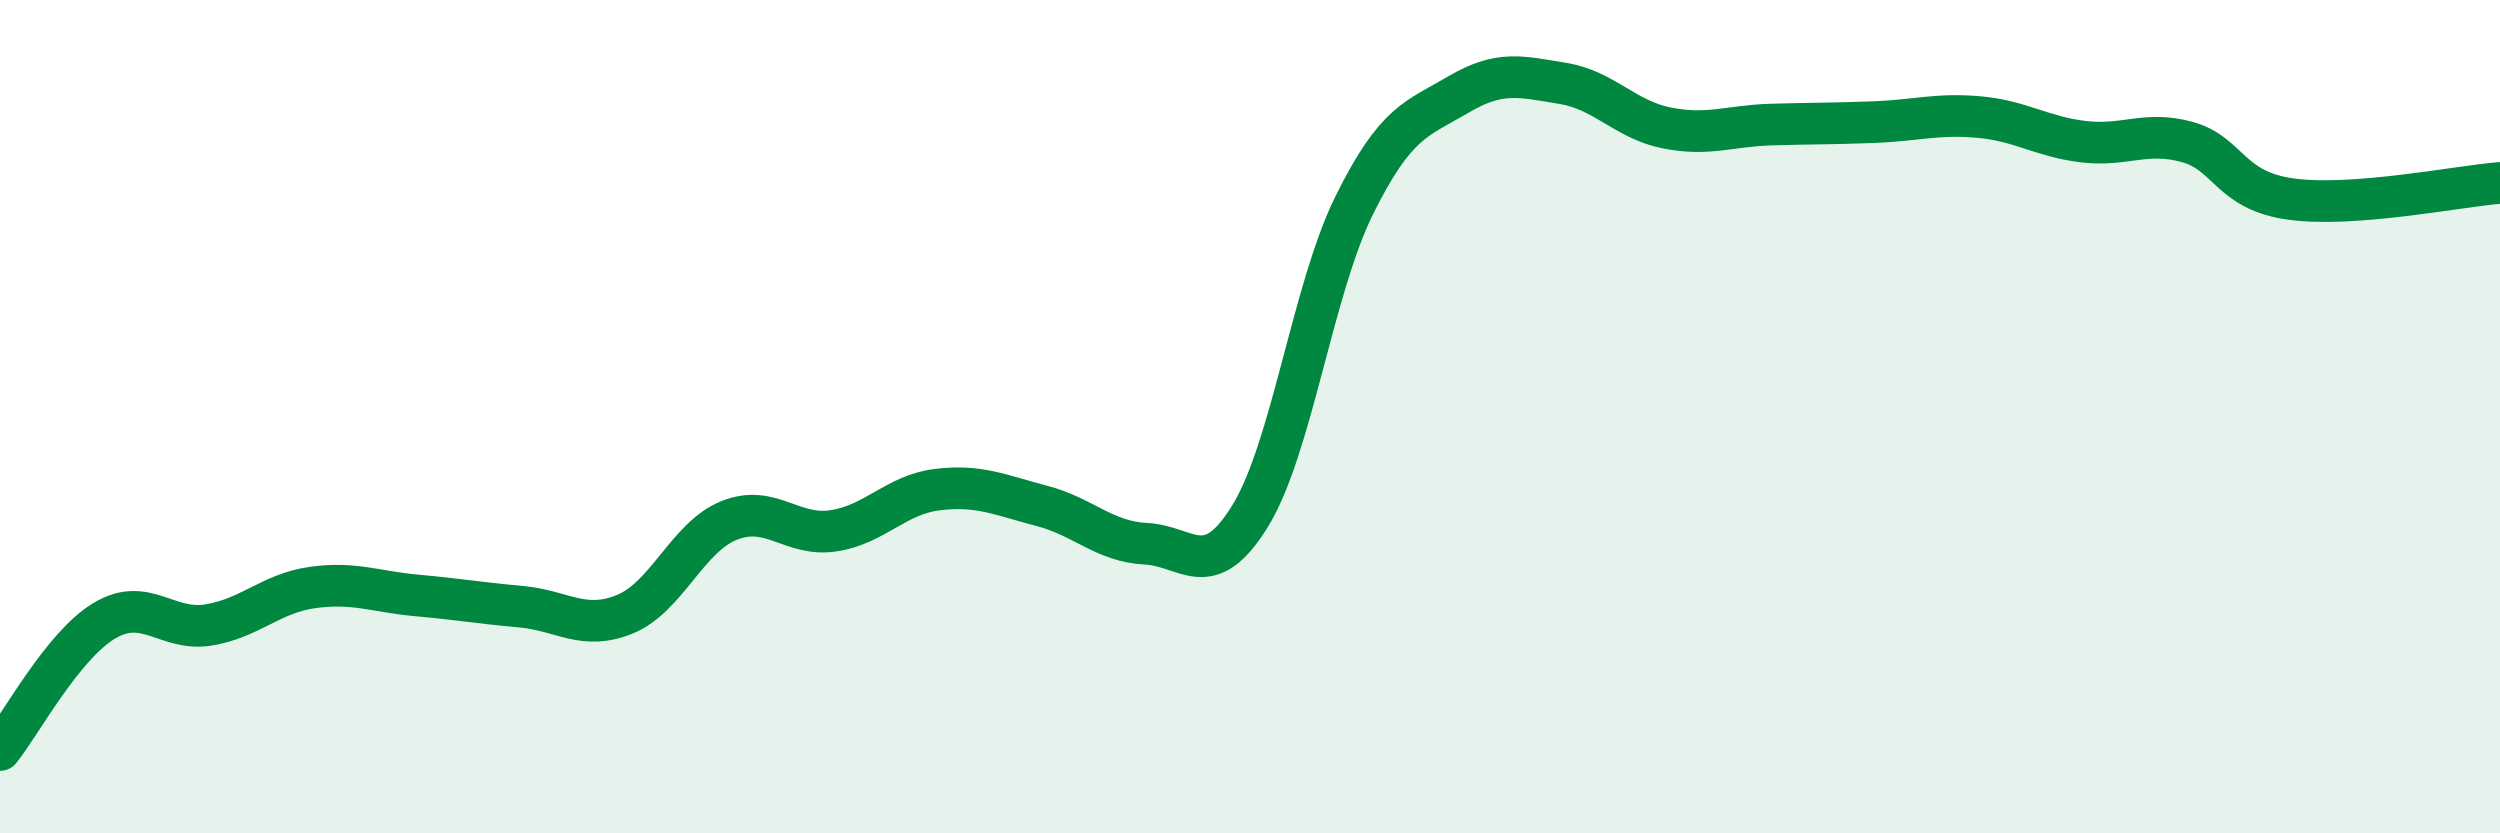
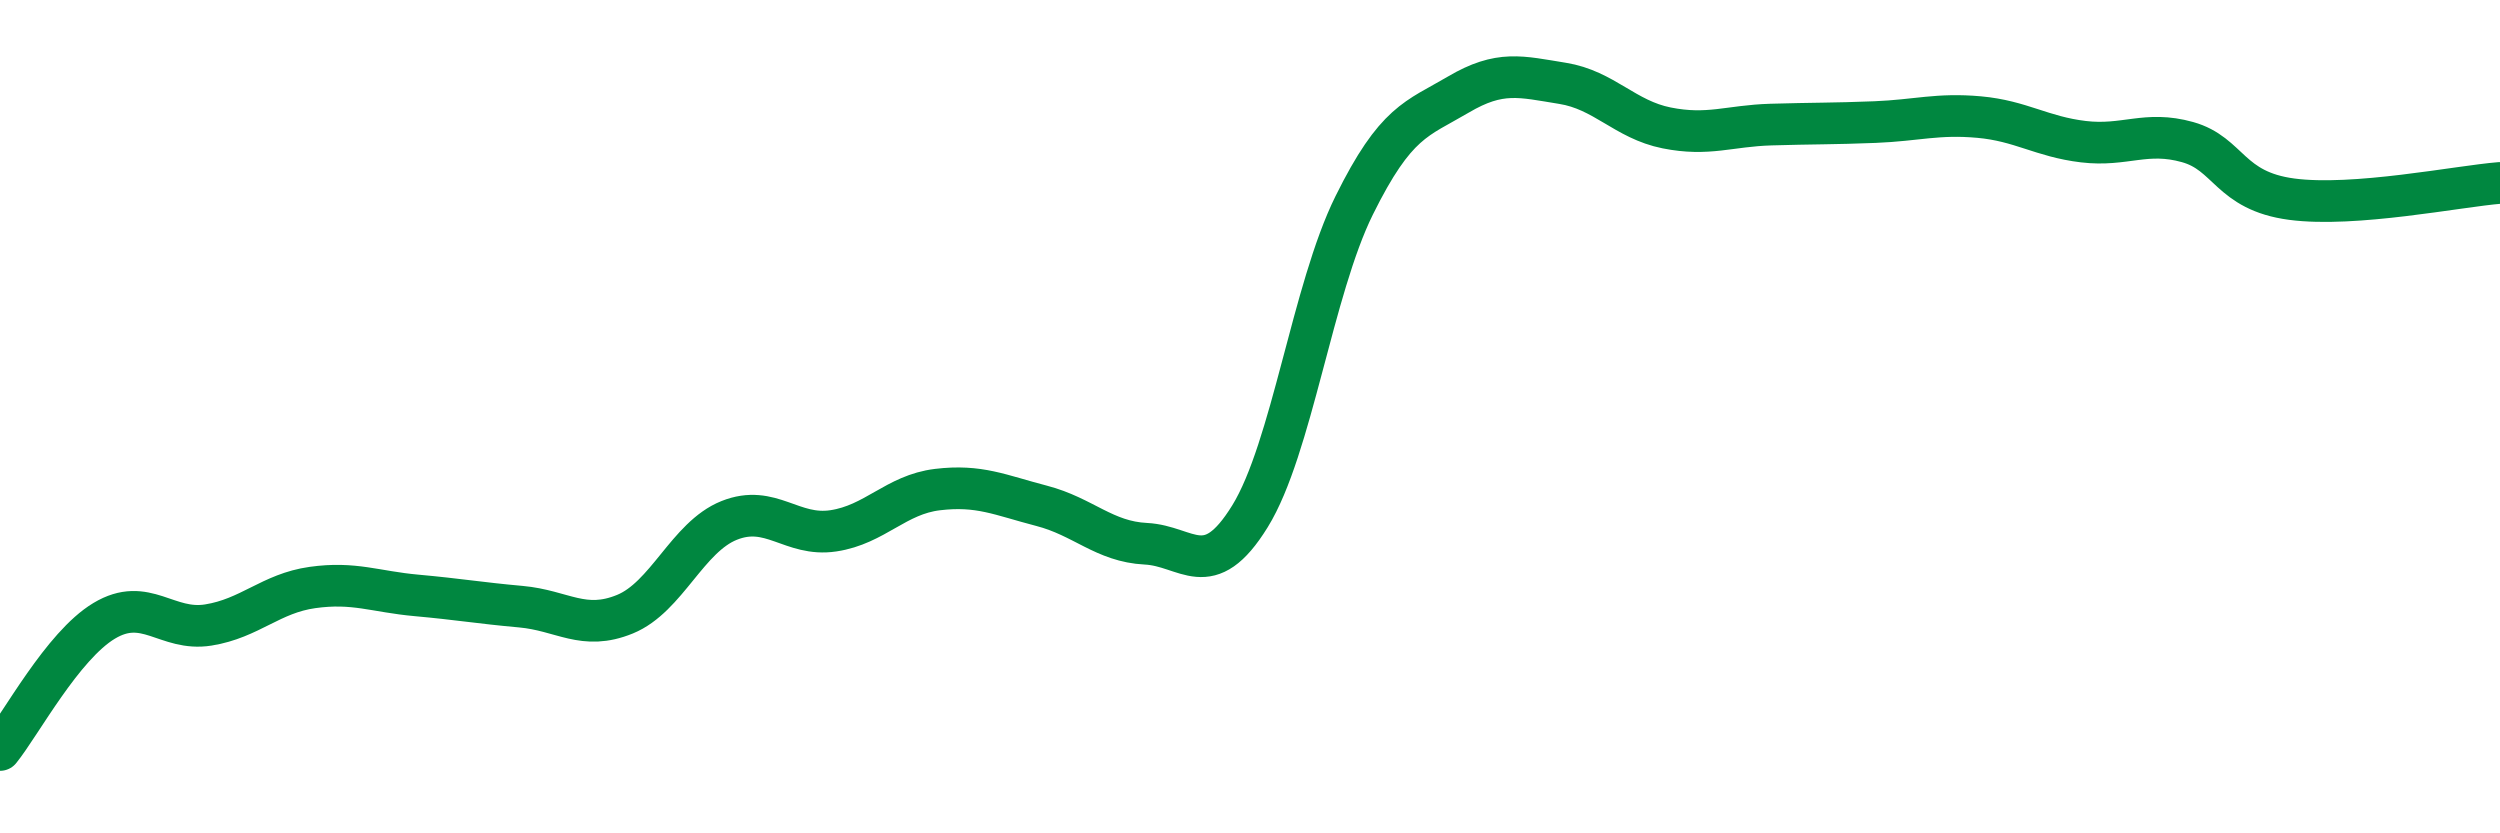
<svg xmlns="http://www.w3.org/2000/svg" width="60" height="20" viewBox="0 0 60 20">
-   <path d="M 0,18 C 0.5,17.38 1.5,15.5 2.5,14.9 C 3.5,14.3 4,15.16 5,15 C 6,14.84 6.5,14.24 7.5,14.1 C 8.5,13.96 9,14.2 10,14.29 C 11,14.38 11.5,14.47 12.5,14.56 C 13.5,14.65 14,15.15 15,14.74 C 16,14.33 16.5,12.89 17.5,12.49 C 18.5,12.09 19,12.89 20,12.74 C 21,12.59 21.5,11.87 22.5,11.75 C 23.5,11.63 24,11.88 25,12.14 C 26,12.4 26.5,13 27.5,13.05 C 28.5,13.1 29,14.01 30,12.39 C 31,10.77 31.5,6.95 32.5,4.93 C 33.5,2.91 34,2.86 35,2.27 C 36,1.68 36.5,1.84 37.5,2 C 38.5,2.16 39,2.87 40,3.07 C 41,3.27 41.5,3.02 42.5,2.99 C 43.5,2.96 44,2.97 45,2.93 C 46,2.89 46.5,2.72 47.5,2.81 C 48.5,2.9 49,3.28 50,3.4 C 51,3.52 51.5,3.13 52.5,3.41 C 53.5,3.69 53.5,4.58 55,4.78 C 56.5,4.98 59,4.47 60,4.39L60 20L0 20Z" fill="#008740" opacity="0.1" stroke-linecap="round" stroke-linejoin="round" />
  <path d="M 0,18 C 0.5,17.38 1.5,15.5 2.5,14.9 C 3.5,14.3 4,15.16 5,15 C 6,14.84 6.5,14.24 7.5,14.1 C 8.5,13.96 9,14.2 10,14.29 C 11,14.38 11.5,14.47 12.5,14.56 C 13.5,14.65 14,15.15 15,14.74 C 16,14.33 16.5,12.89 17.5,12.49 C 18.5,12.09 19,12.89 20,12.74 C 21,12.59 21.5,11.87 22.5,11.75 C 23.5,11.63 24,11.88 25,12.14 C 26,12.4 26.5,13 27.5,13.05 C 28.5,13.1 29,14.01 30,12.39 C 31,10.77 31.5,6.95 32.5,4.93 C 33.5,2.91 34,2.86 35,2.27 C 36,1.68 36.5,1.84 37.5,2 C 38.5,2.16 39,2.87 40,3.07 C 41,3.27 41.5,3.02 42.5,2.99 C 43.5,2.96 44,2.97 45,2.93 C 46,2.89 46.5,2.72 47.5,2.81 C 48.5,2.9 49,3.28 50,3.4 C 51,3.52 51.5,3.13 52.5,3.41 C 53.5,3.69 53.5,4.58 55,4.78 C 56.5,4.98 59,4.47 60,4.39" stroke="#008740" stroke-width="1" fill="none" stroke-linecap="round" stroke-linejoin="round" />
</svg>